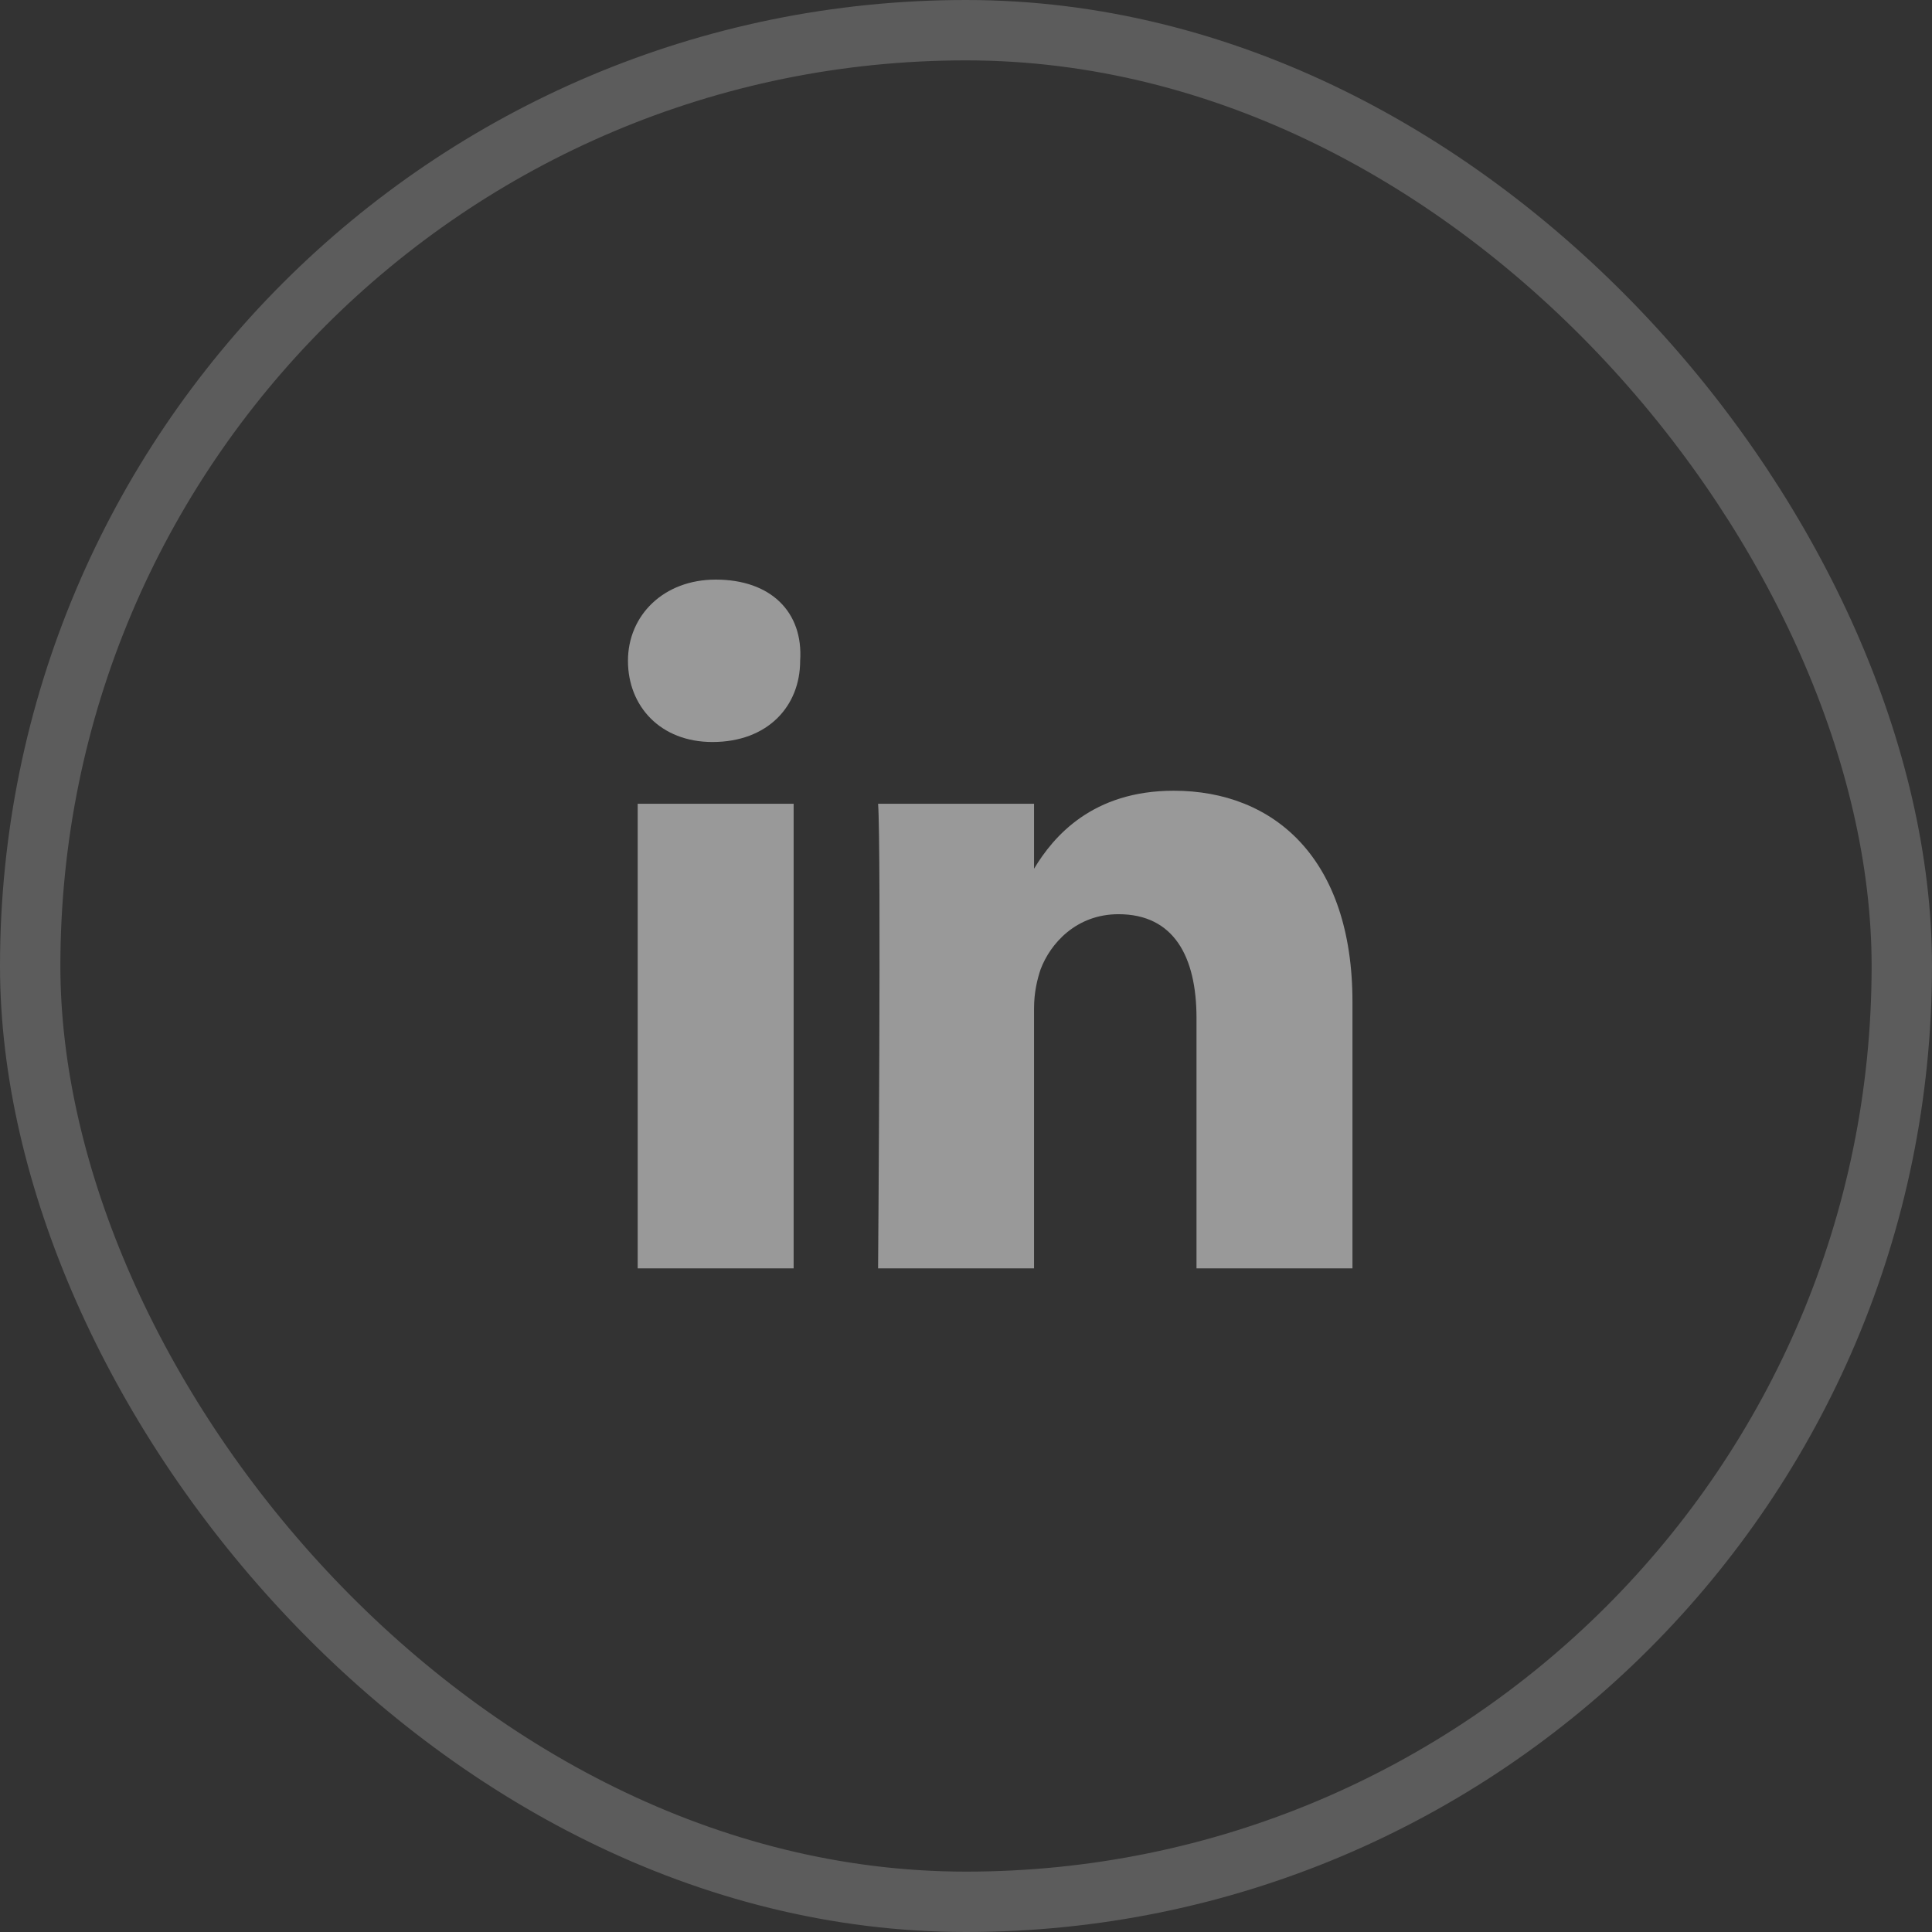
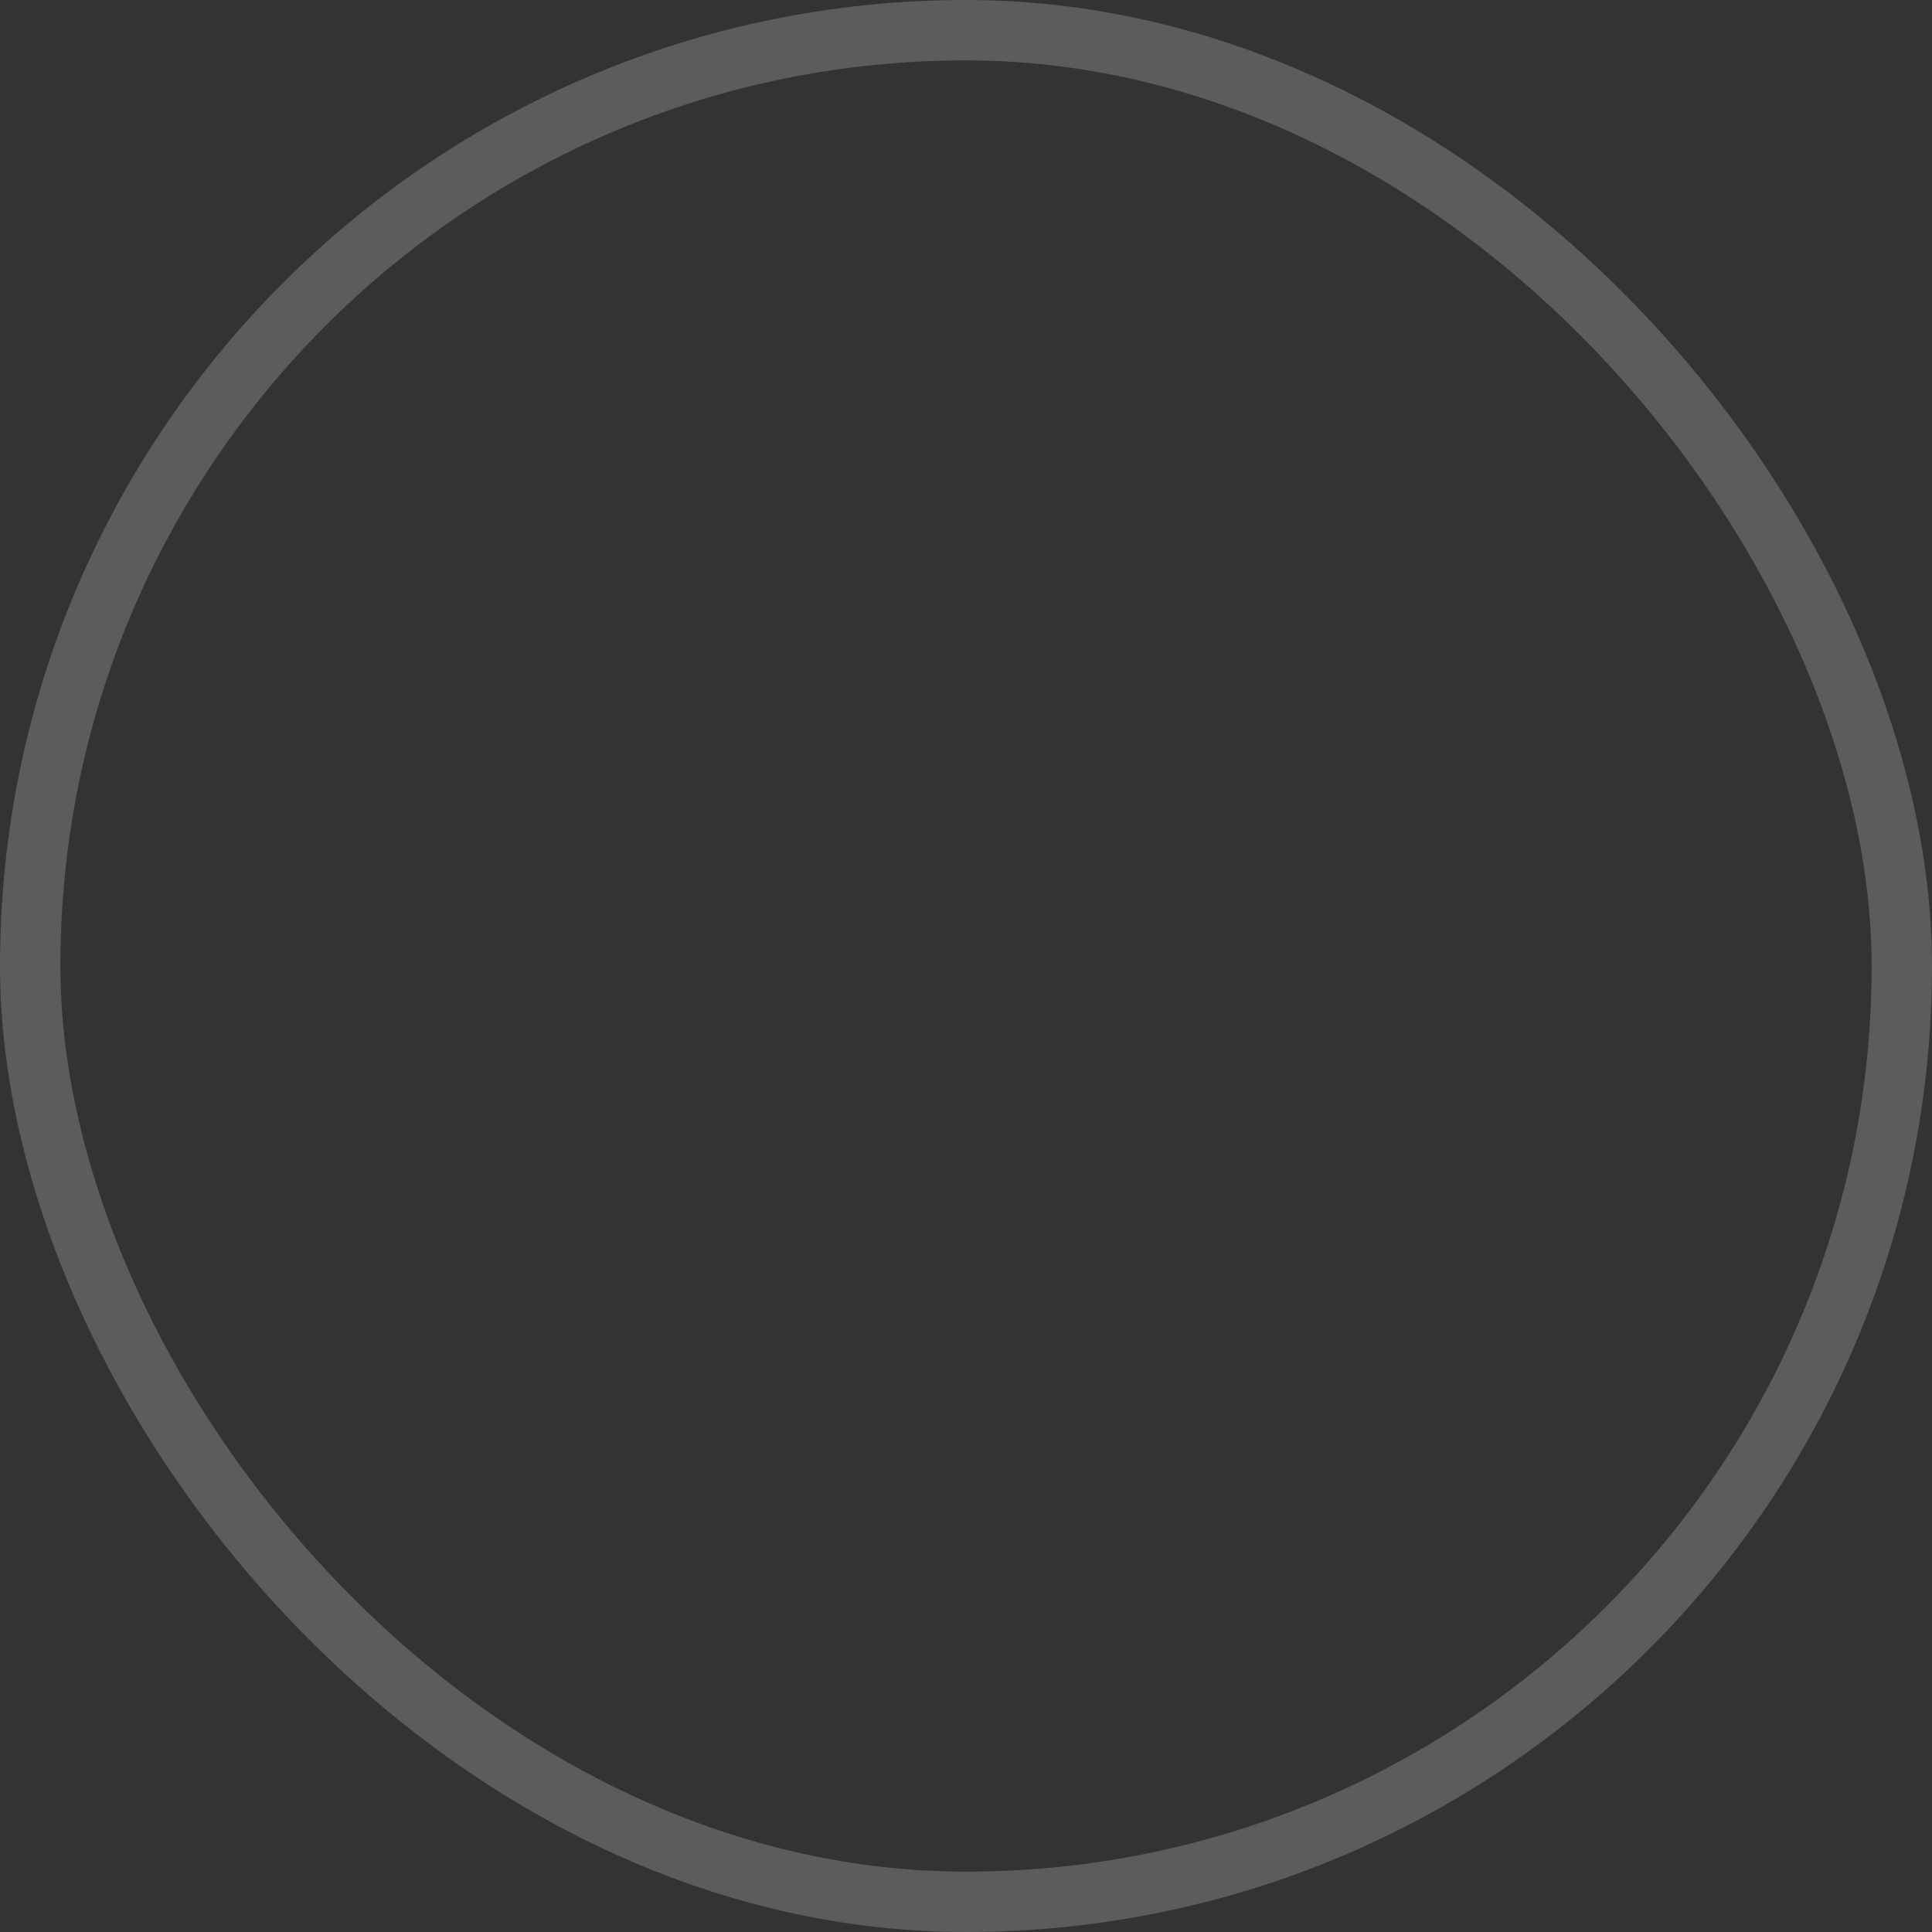
<svg xmlns="http://www.w3.org/2000/svg" width="32" height="32" viewBox="0 0 32 32" fill="none">
  <rect x="0" y="0" width="32" height="32" fill="#333333" stroke="none" />
  <g opacity="0.5">
    <rect x="0.5" y="0.5" width="31" height="31" rx="15.5" stroke="white" stroke-opacity="0.4" />
-     <path d="M22.401 16.595V21.008H19.818V16.864C19.818 15.842 19.441 15.142 18.526 15.142C17.827 15.142 17.396 15.627 17.235 16.057C17.181 16.218 17.127 16.434 17.127 16.703V21.008H14.544C14.544 21.008 14.598 14.012 14.544 13.313H17.127V14.389C17.45 13.851 18.096 13.097 19.441 13.097C21.109 13.097 22.401 14.227 22.401 16.595ZM11.854 9.6C10.993 9.6 10.401 10.191 10.401 10.945C10.401 11.698 10.939 12.29 11.8 12.29C12.715 12.29 13.253 11.698 13.253 10.945C13.307 10.138 12.768 9.6 11.854 9.6ZM10.562 21.008H13.145V13.313H10.562V21.008Z" fill="white" />
  </g>
</svg>